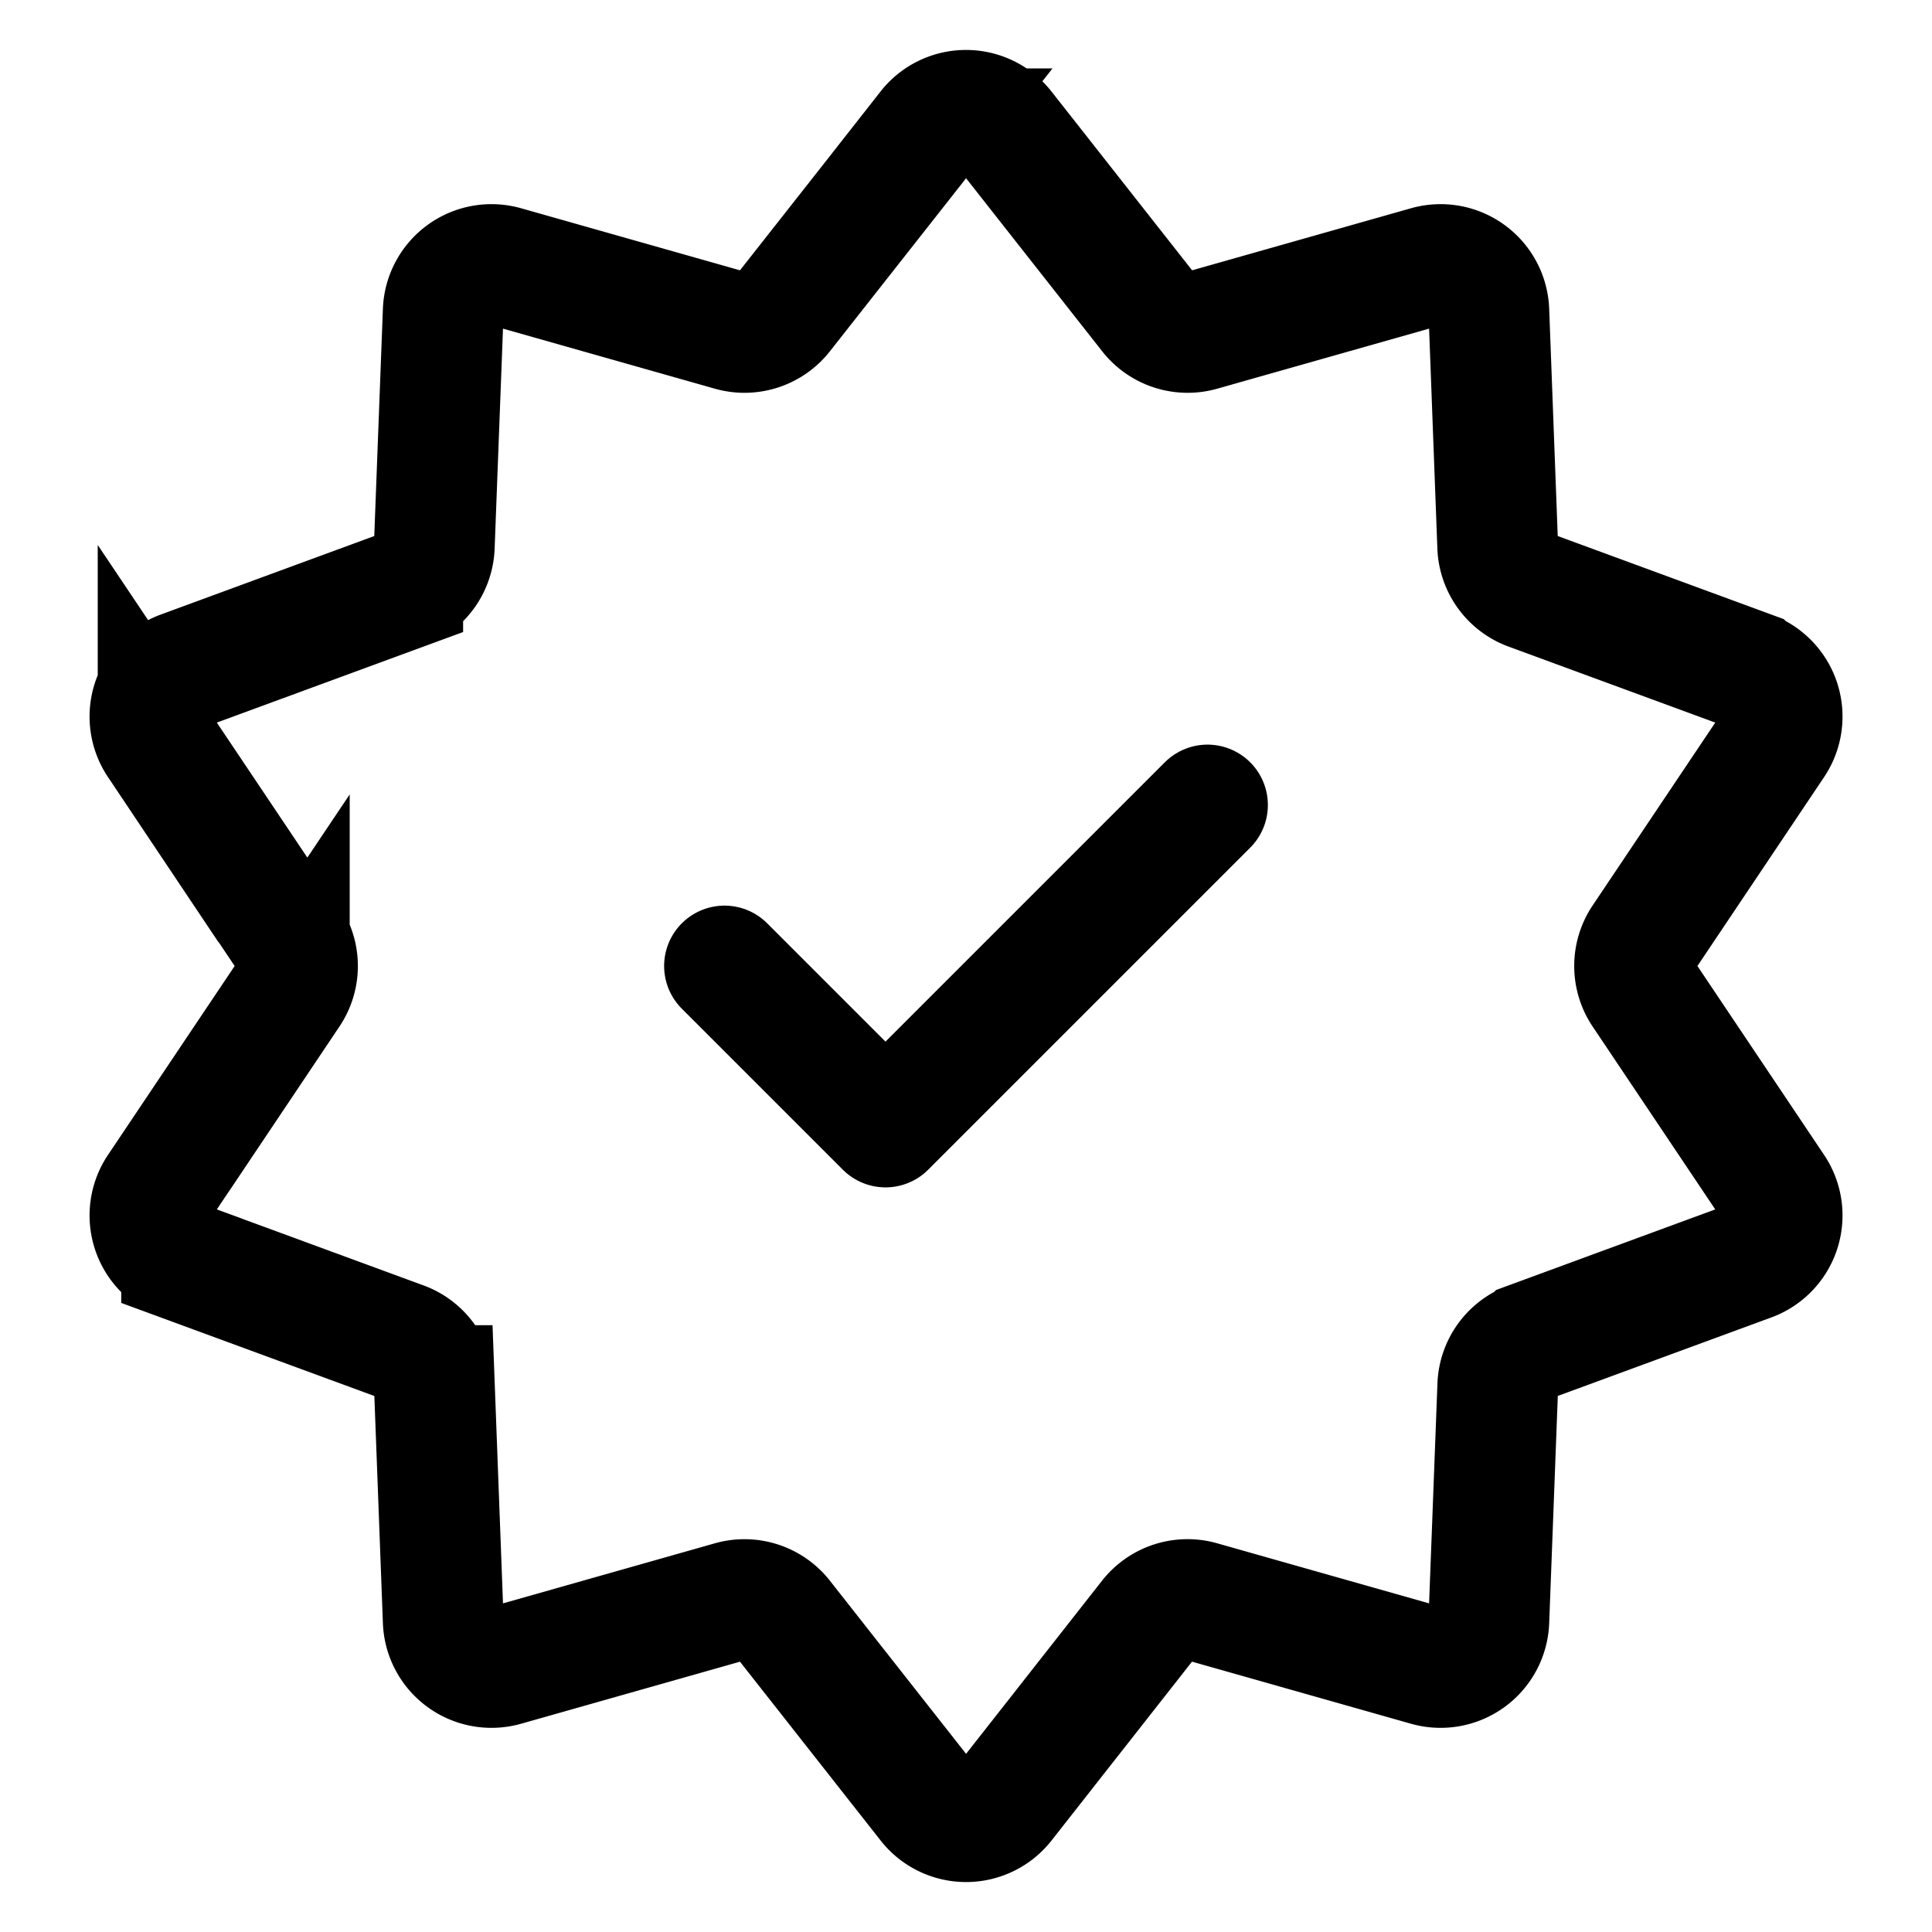
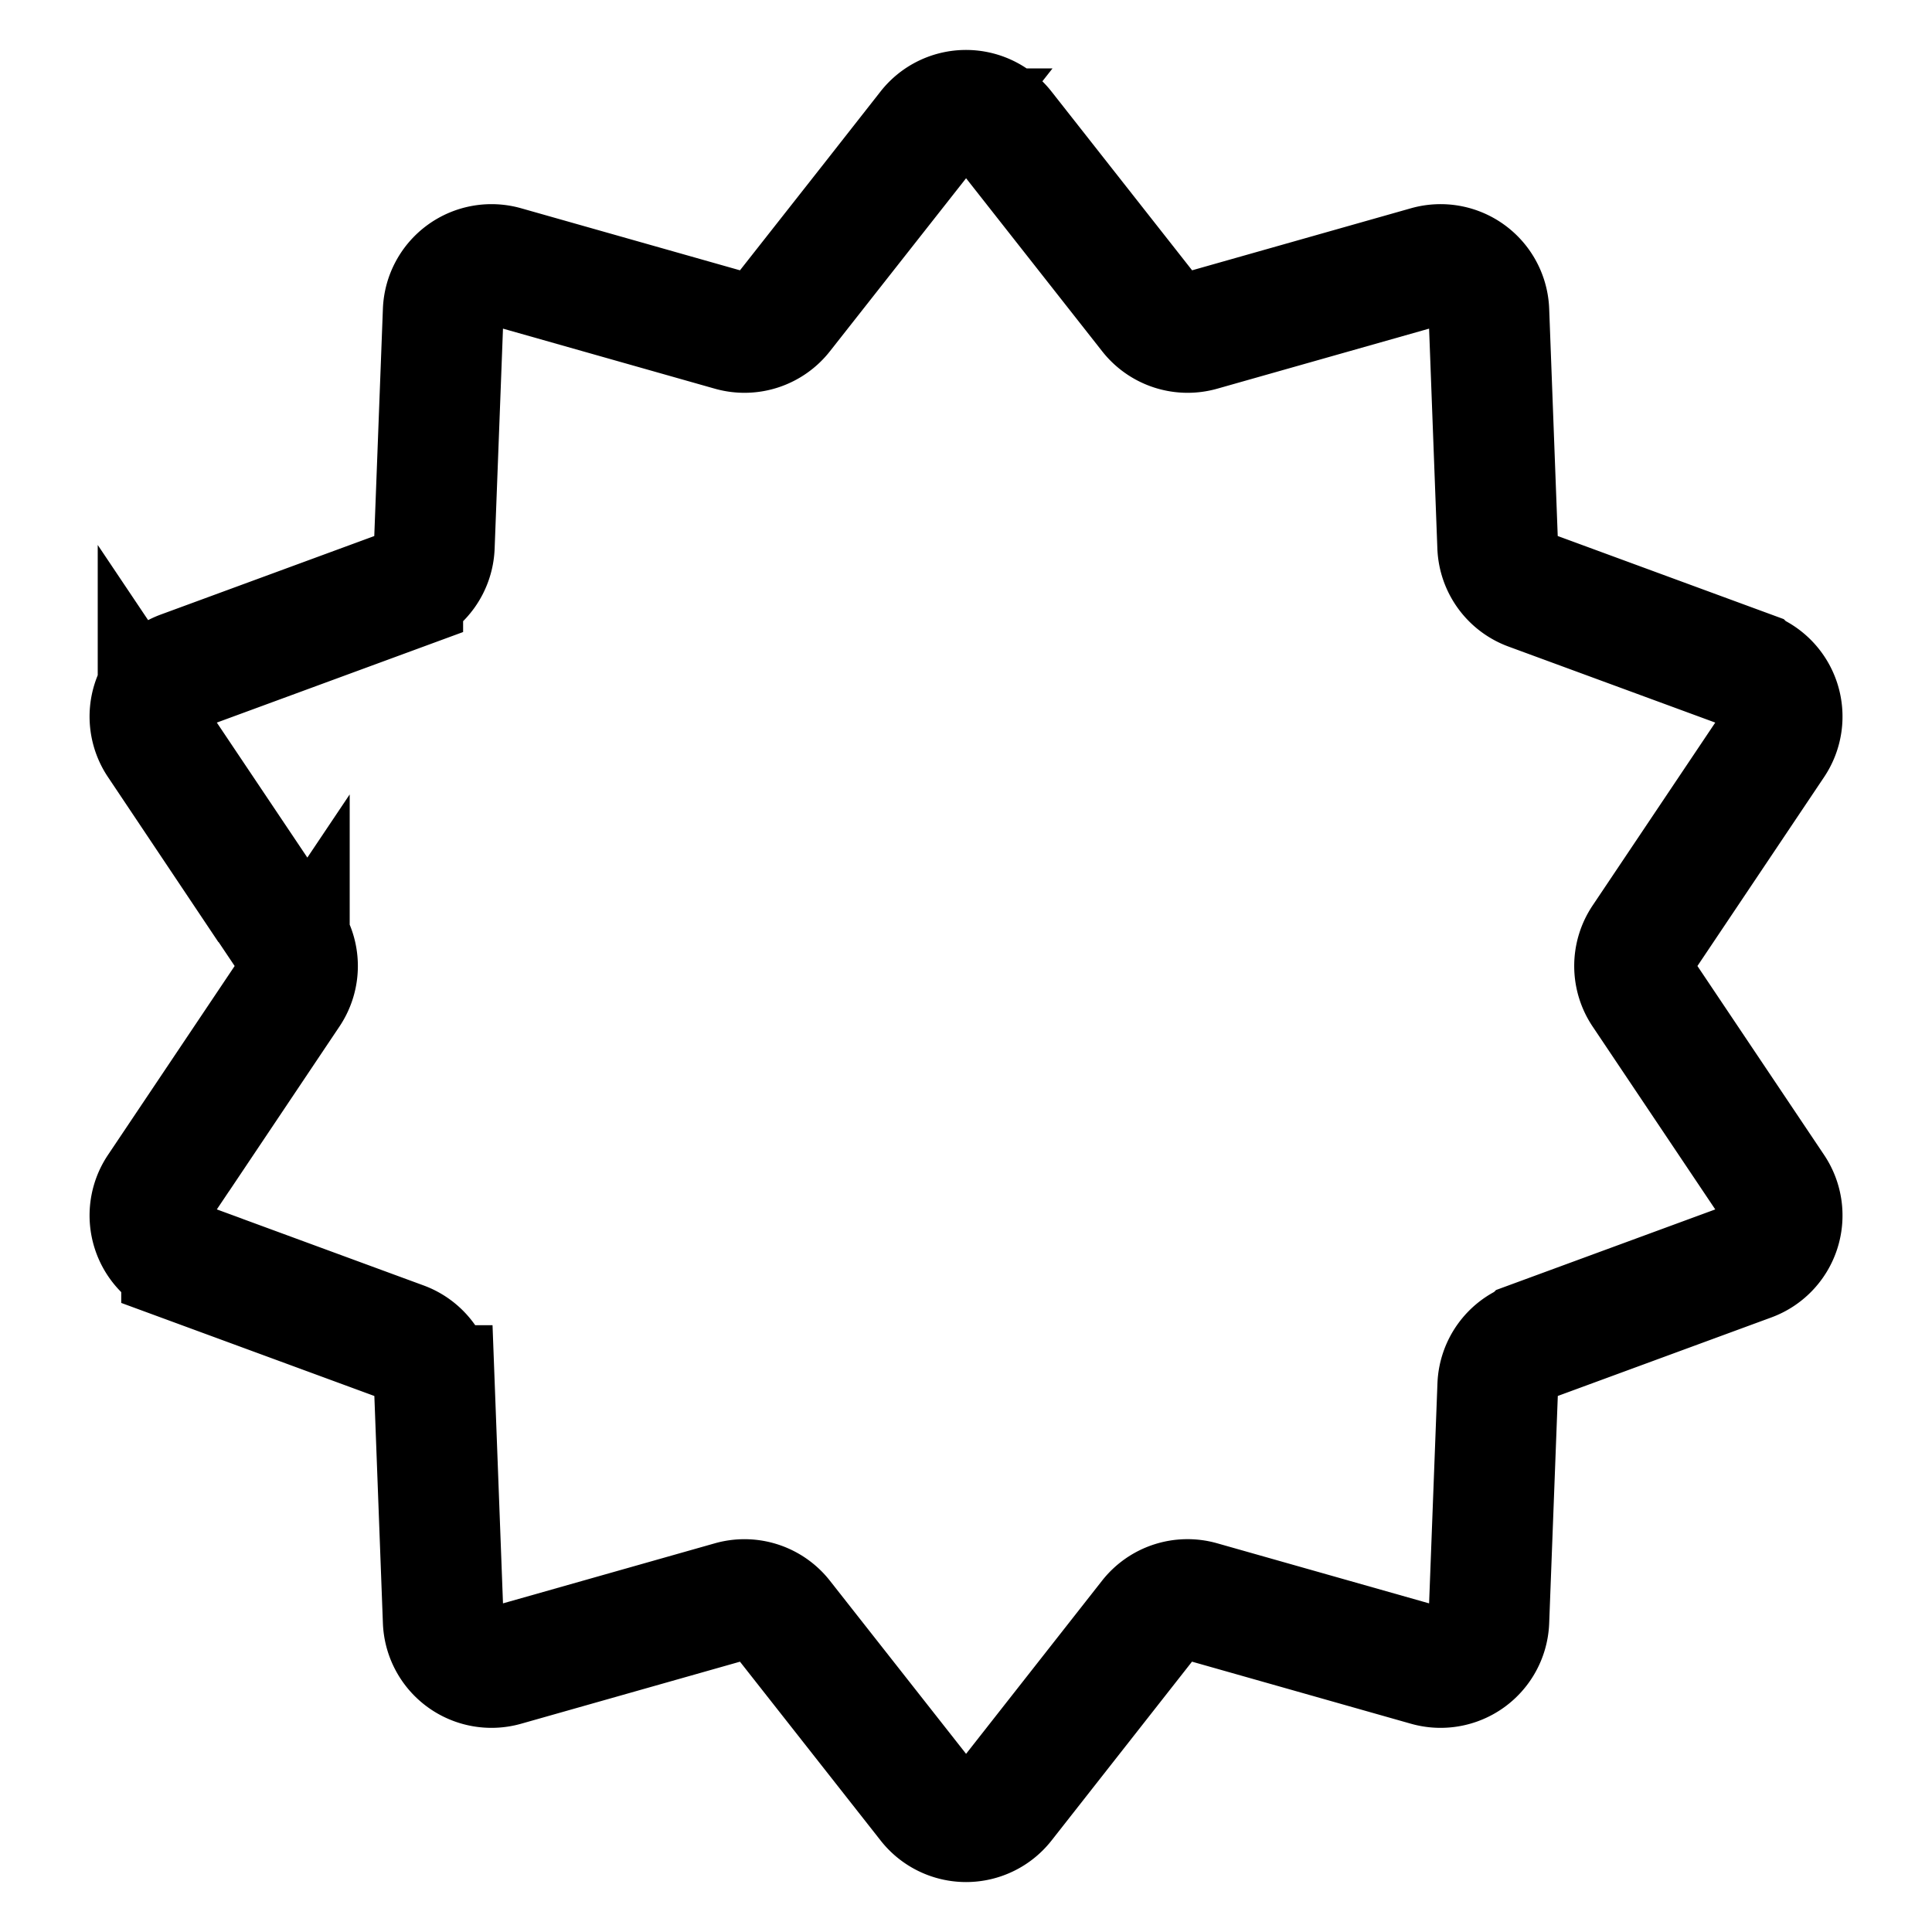
<svg xmlns="http://www.w3.org/2000/svg" aria-hidden="true" role="img" class="iconify iconify--iconoir" width="100%" height="100%" preserveAspectRatio="xMidYMid meet" viewBox="0 0 24 24">
  <g fill="none" stroke="currentColor" stroke-width="1.5">
    <path d="M11.528 1.6a.6.6 0 0 1 .944 0l1.809 2.3a.6.6 0 0 0 .635.207l2.815-.798a.6.6 0 0 1 .764.554l.11 2.925a.6.6 0 0 0 .393.54l2.747 1.01a.6.6 0 0 1 .292.897l-1.63 2.431a.6.6 0 0 0 0 .668l1.63 2.431a.6.6 0 0 1-.292.897l-2.747 1.01a.6.6 0 0 0-.392.54l-.111 2.925a.6.6 0 0 1-.764.554l-2.815-.798a.6.6 0 0 0-.636.206L12.473 22.4a.6.6 0 0 1-.944 0L9.72 20.1a.6.6 0 0 0-.635-.207l-2.815.798a.6.6 0 0 1-.764-.554l-.11-2.925a.6.6 0 0 0-.393-.54l-2.747-1.01a.6.6 0 0 1-.292-.897l1.63-2.431a.6.6 0 0 0 0-.668l-1.63-2.431a.6.6 0 0 1 .292-.897l2.747-1.01a.6.6 0 0 0 .392-.54l.111-2.925a.6.6 0 0 1 .764-.554l2.815.798A.6.6 0 0 0 9.72 3.9l1.81-2.3Z" />
-     <path stroke-linecap="round" stroke-linejoin="round" d="m9 12l2 2l4-4" />
  </g>
</svg>